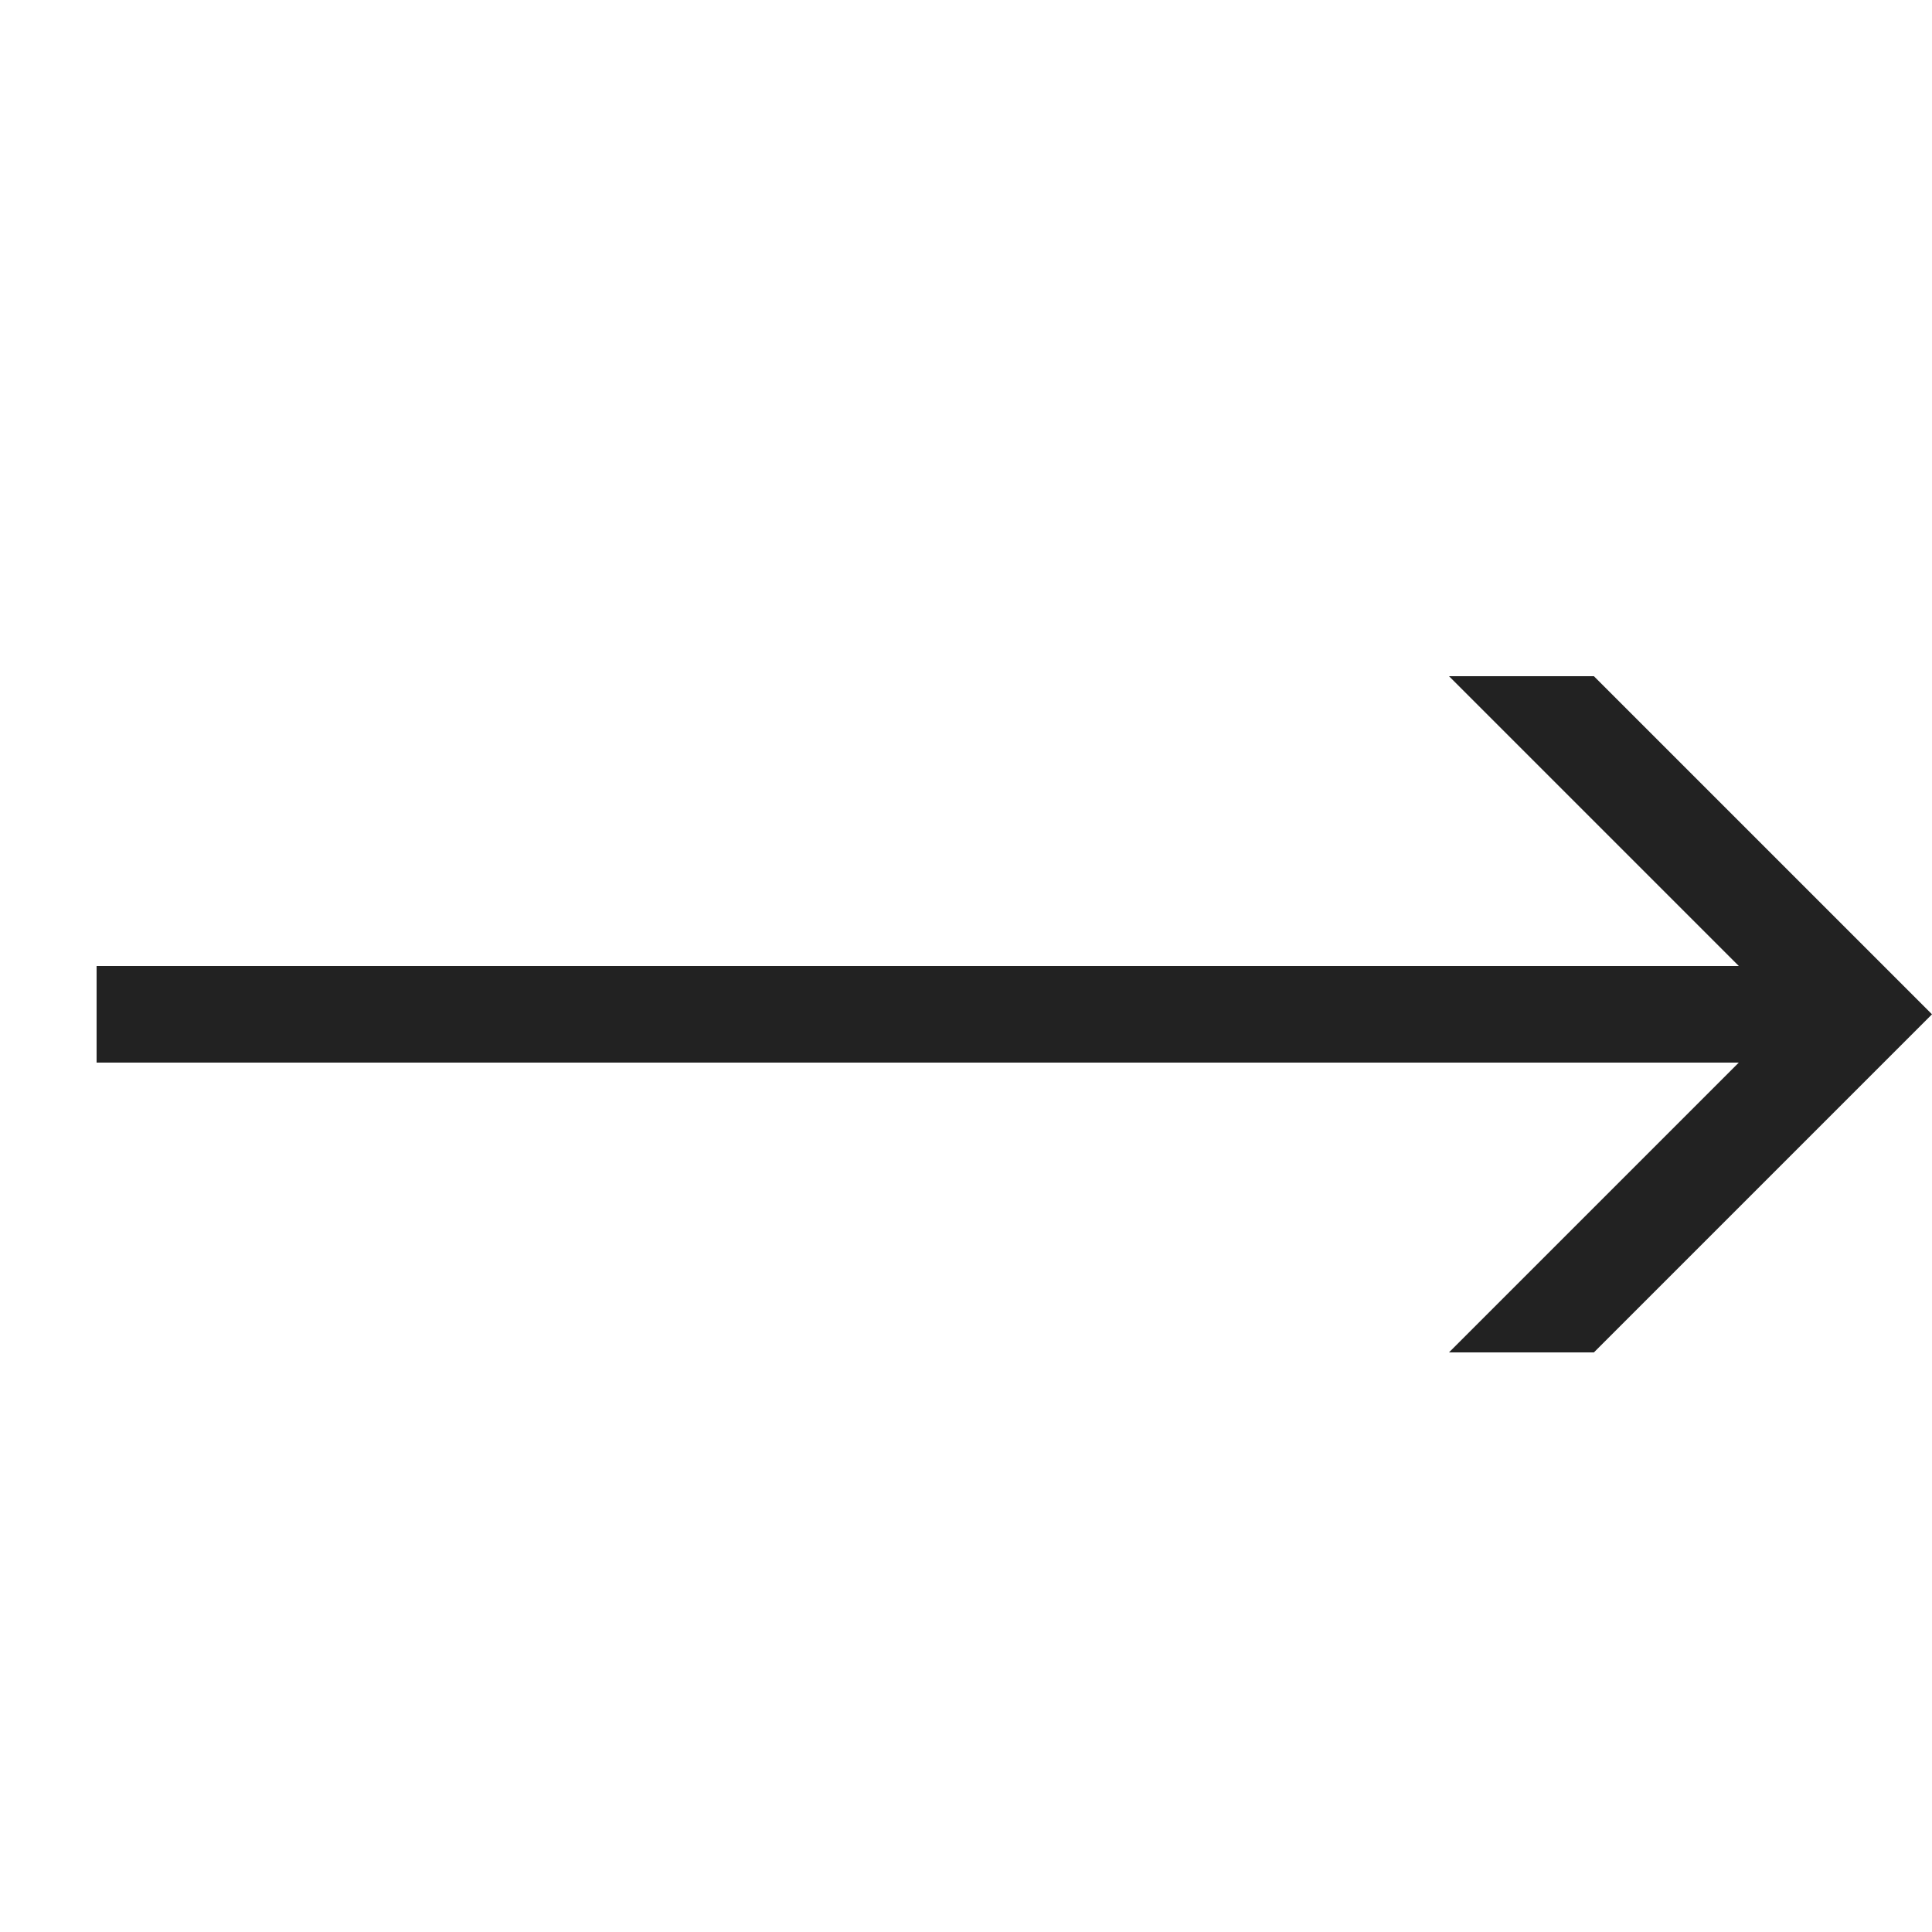
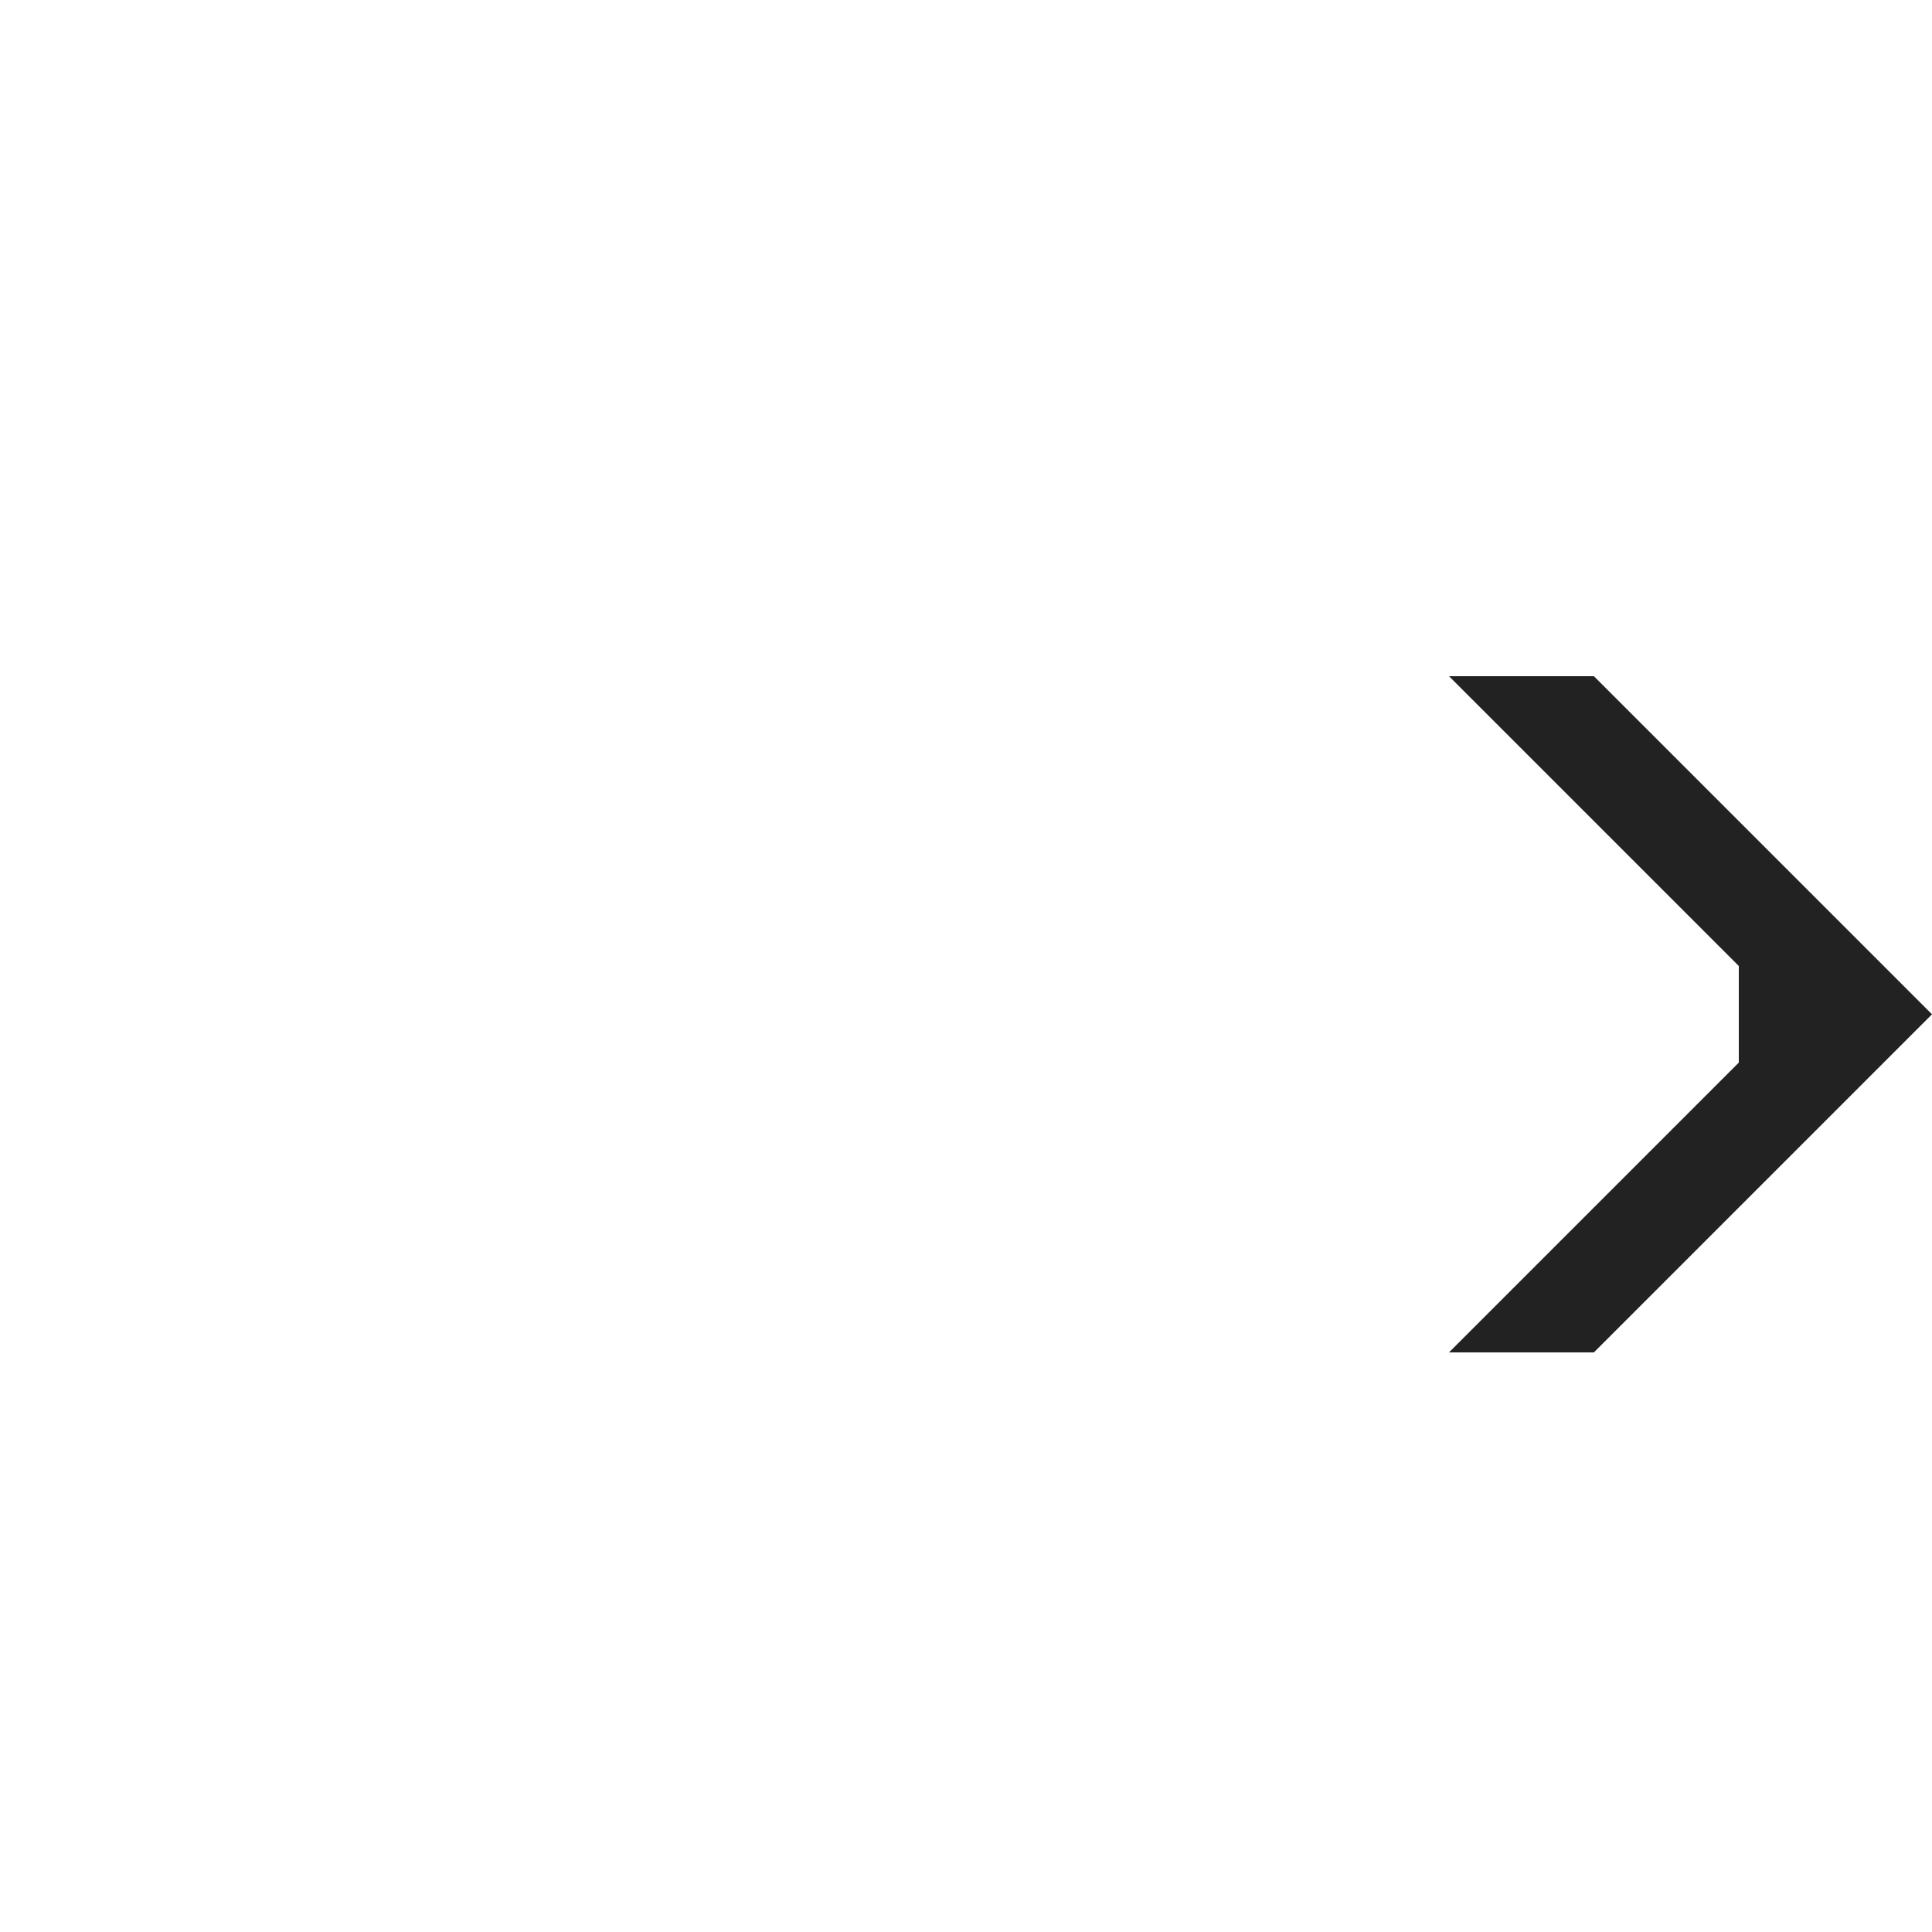
<svg xmlns="http://www.w3.org/2000/svg" width="800" height="800" viewBox="0 0 800 800" fill="none">
-   <path d="M660 280L800 420L660 560H600L720 440H40V400H720L600 280H660Z" fill="#222222" />
+   <path d="M660 280L800 420L660 560H600L720 440V400H720L600 280H660Z" fill="#222222" />
</svg>